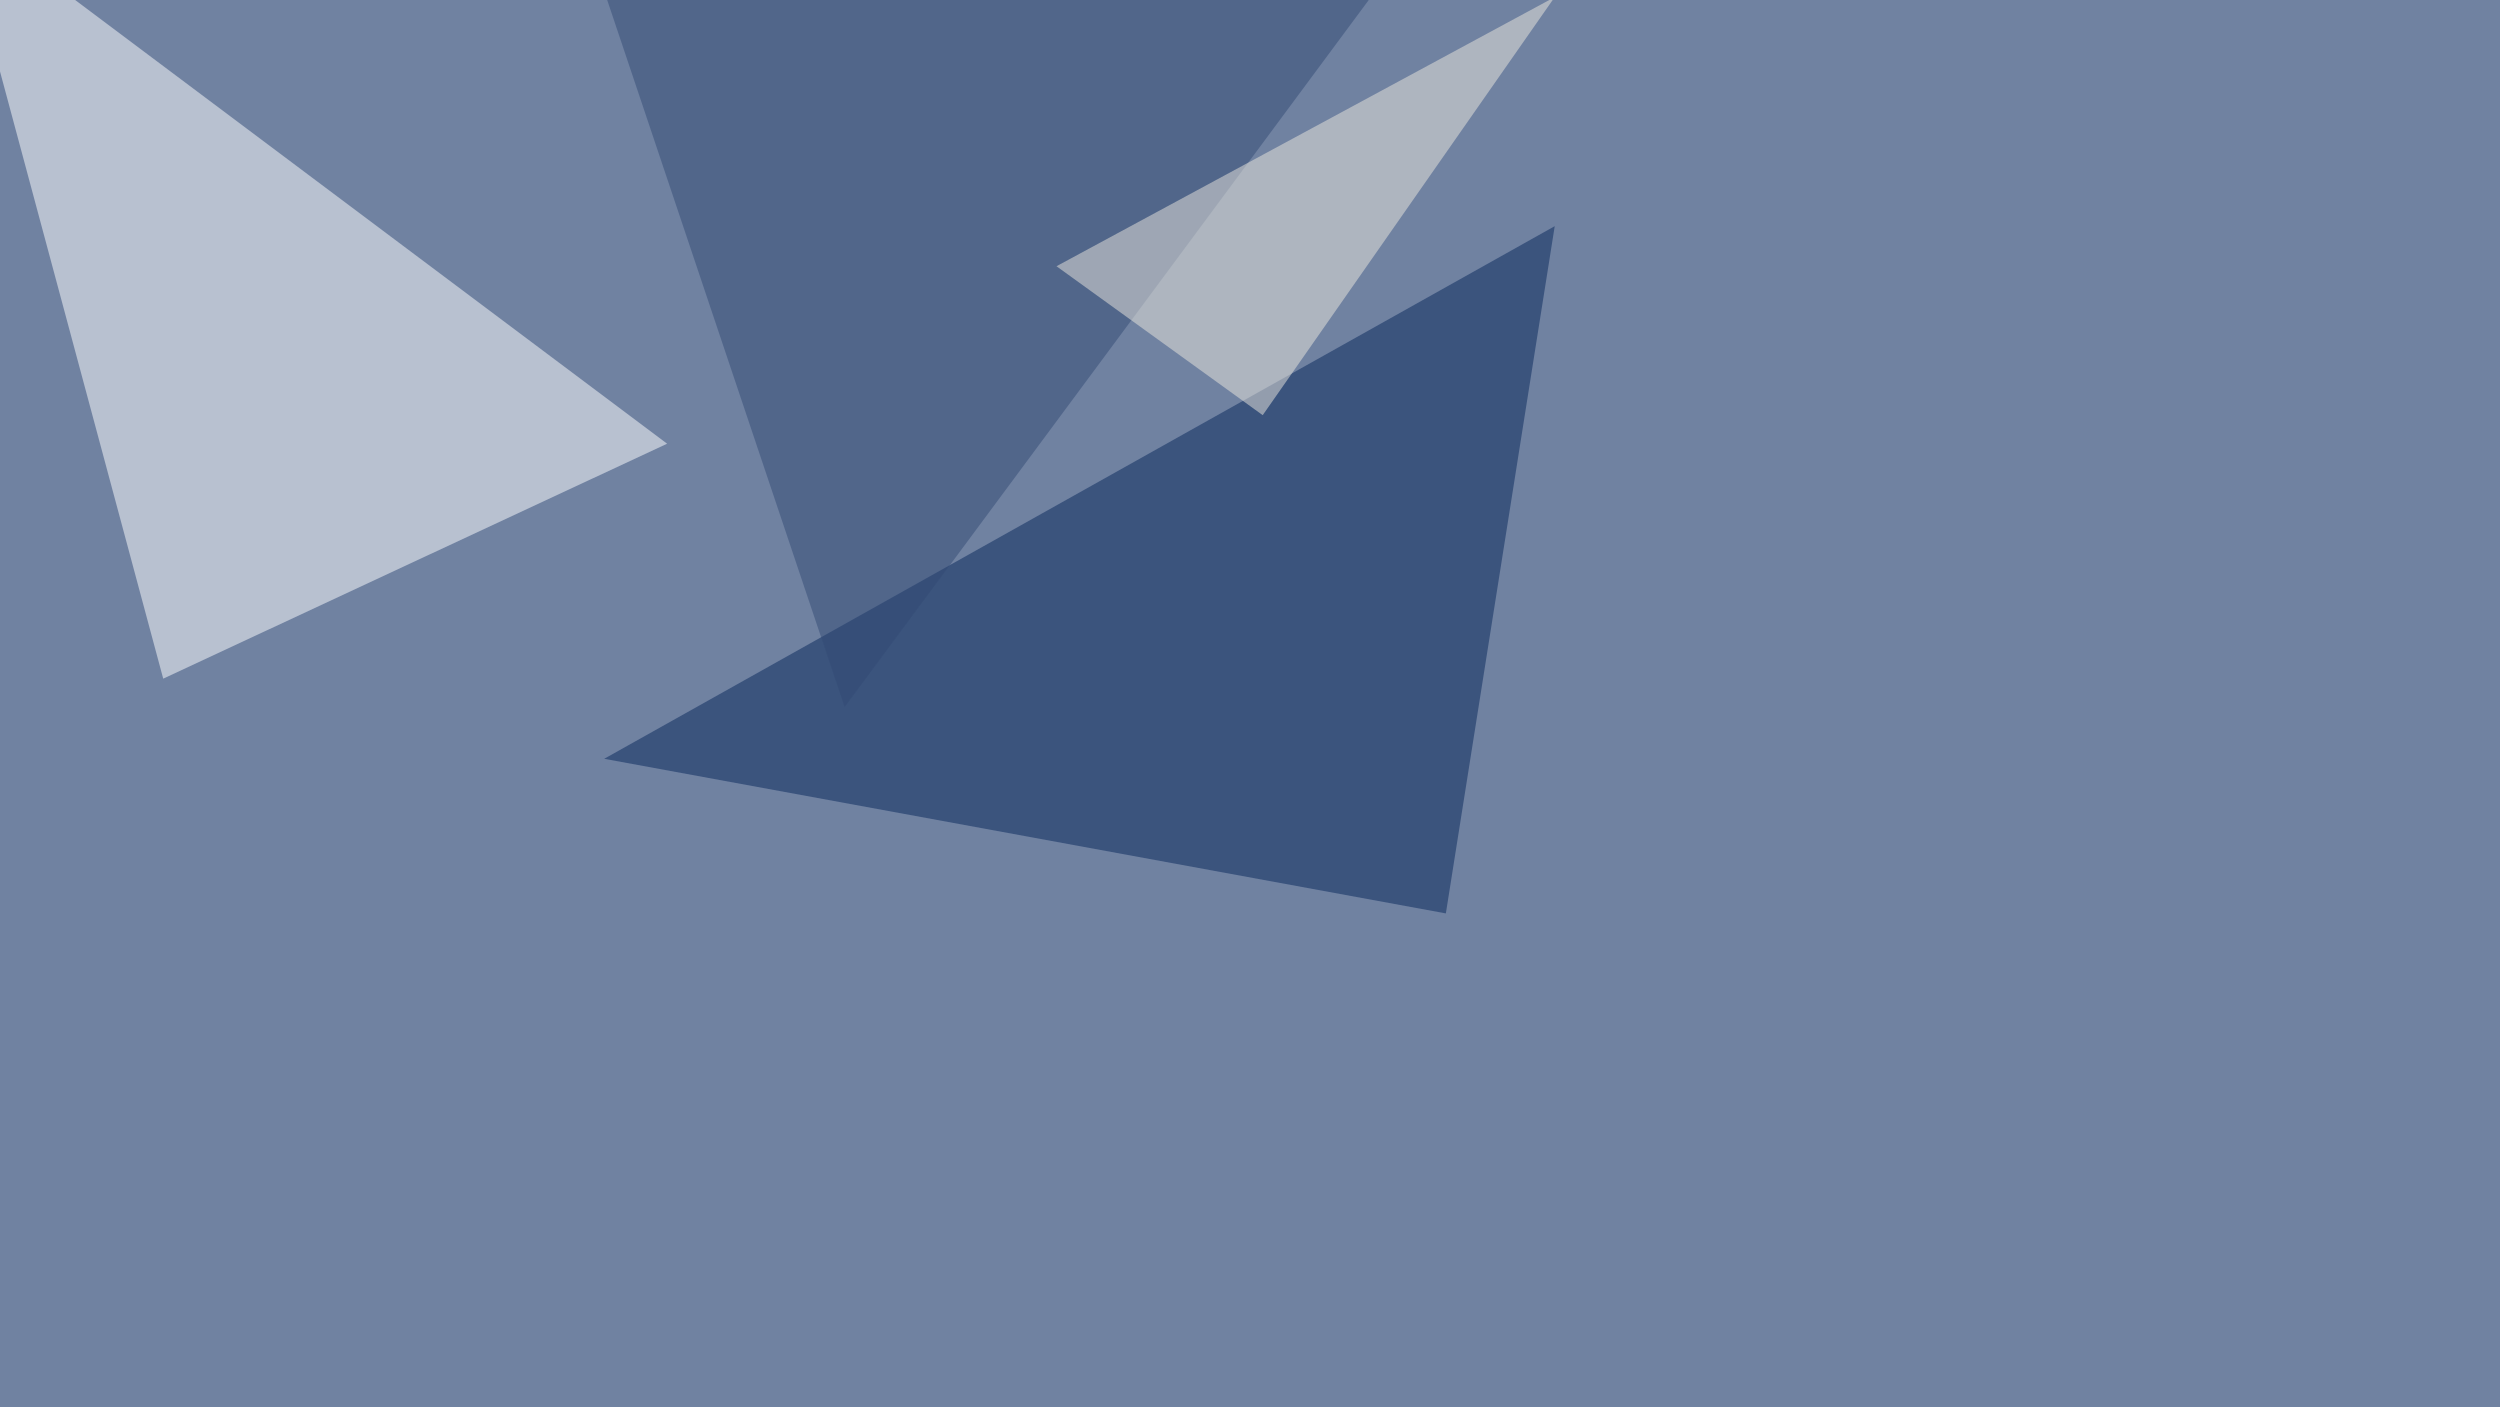
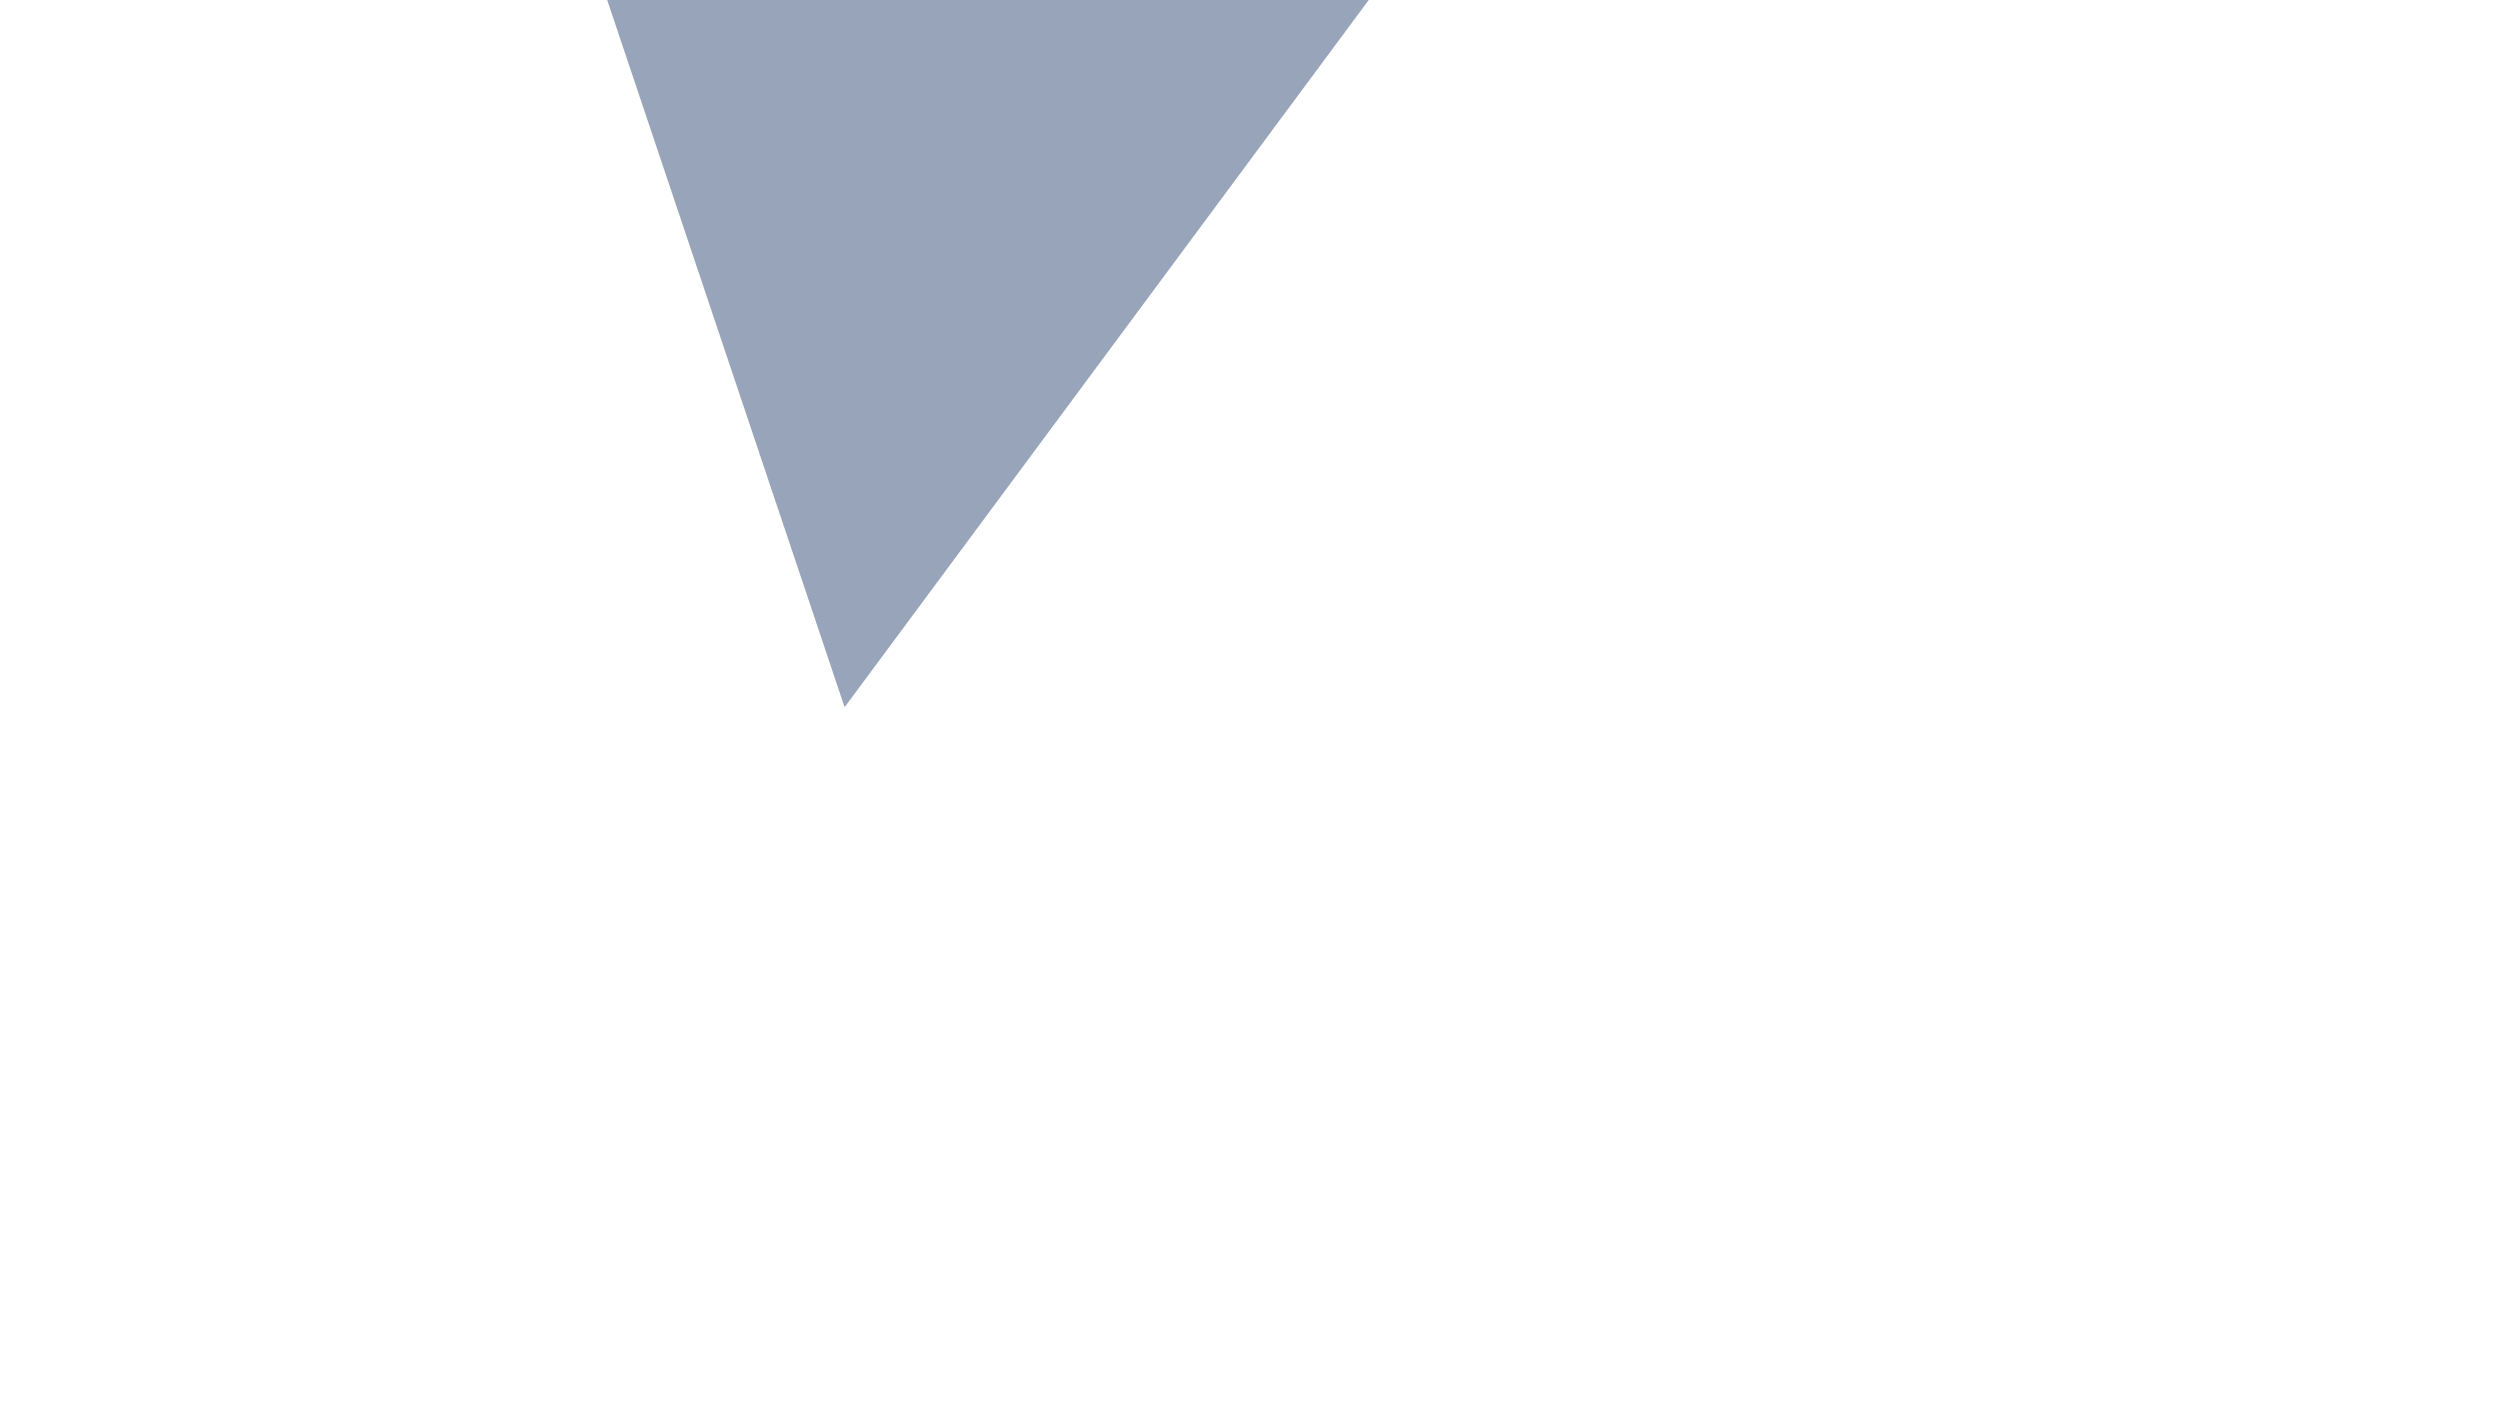
<svg xmlns="http://www.w3.org/2000/svg" width="1279" height="720">
  <filter id="a">
    <feGaussianBlur stdDeviation="55" />
  </filter>
-   <rect width="100%" height="100%" fill="#7082a1" />
  <g filter="url(#a)">
    <g fill-opacity=".5">
-       <path fill="#fff" d="M341.3 227L-22-45.3 83.5 347.2z" />
-       <path fill="#06265b" d="M739.7 467.3l-430.6-79.1 486.3-272.5z" />
      <path fill="#324a74" d="M432.1 361.8L300.3-30.8l433.6-14.6z" />
-       <path fill="#ede9df" d="M646 212.4L795.4-1.5 540.5 136.2z" />
    </g>
  </g>
</svg>